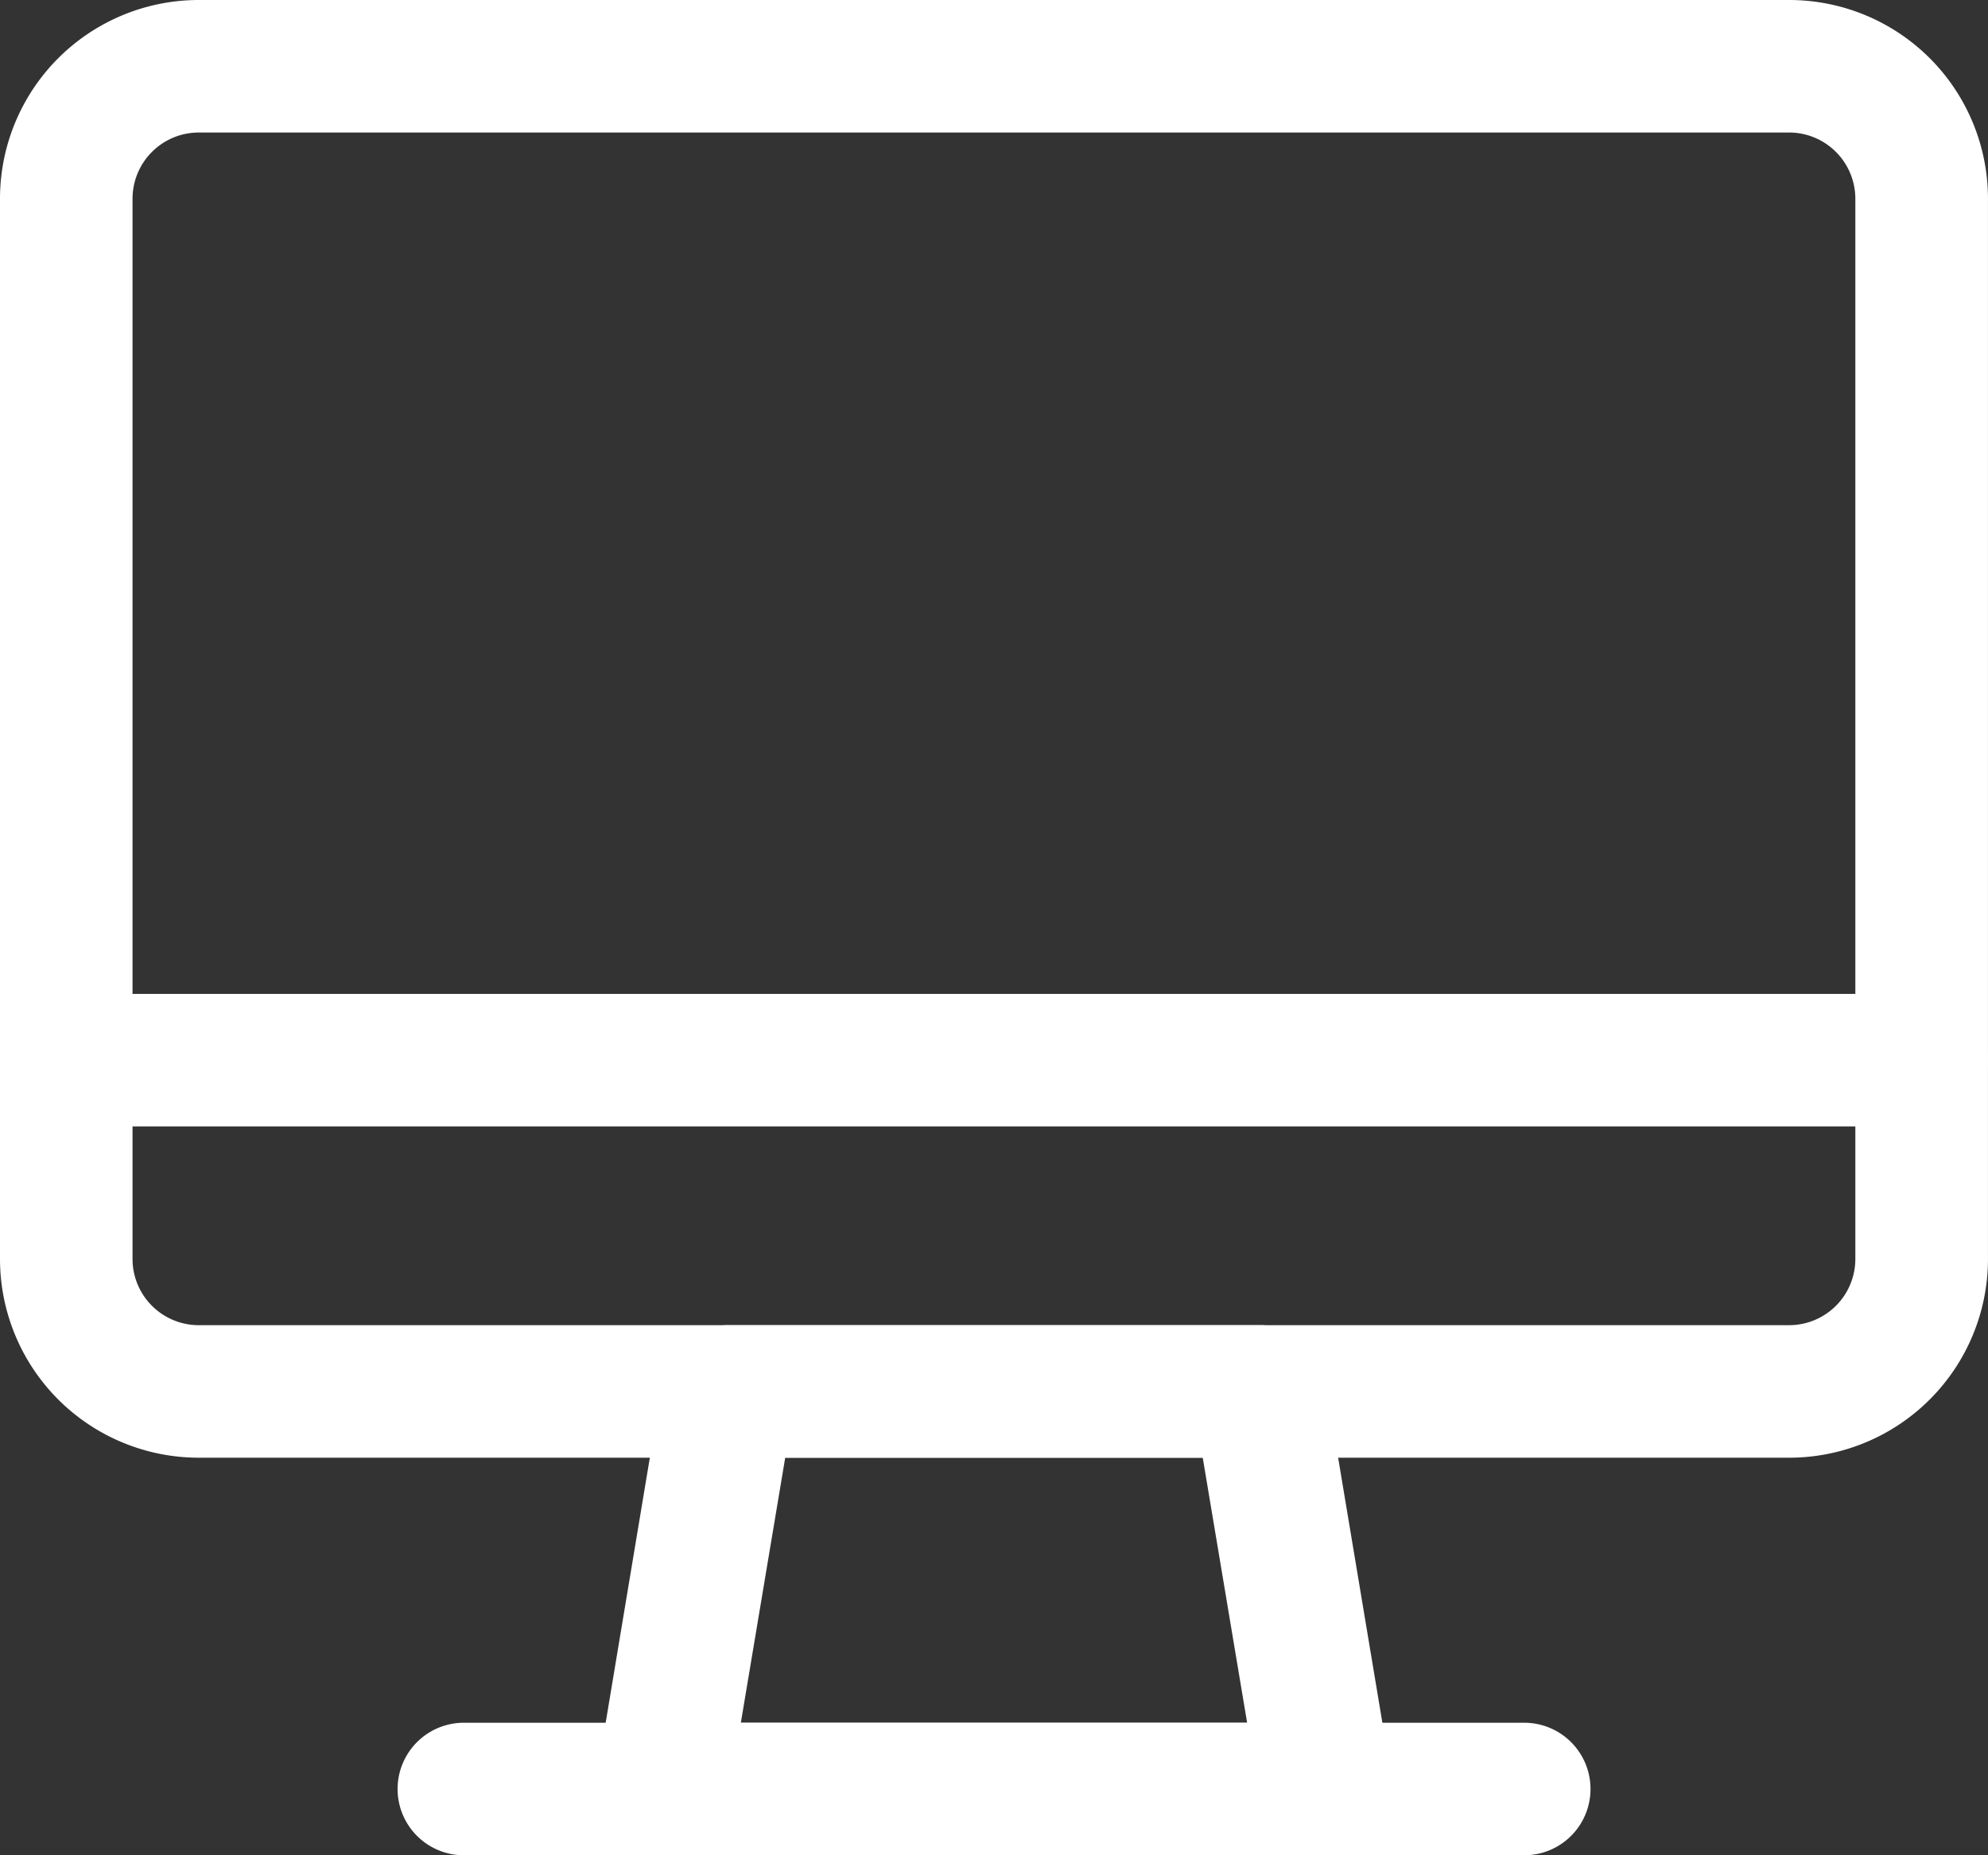
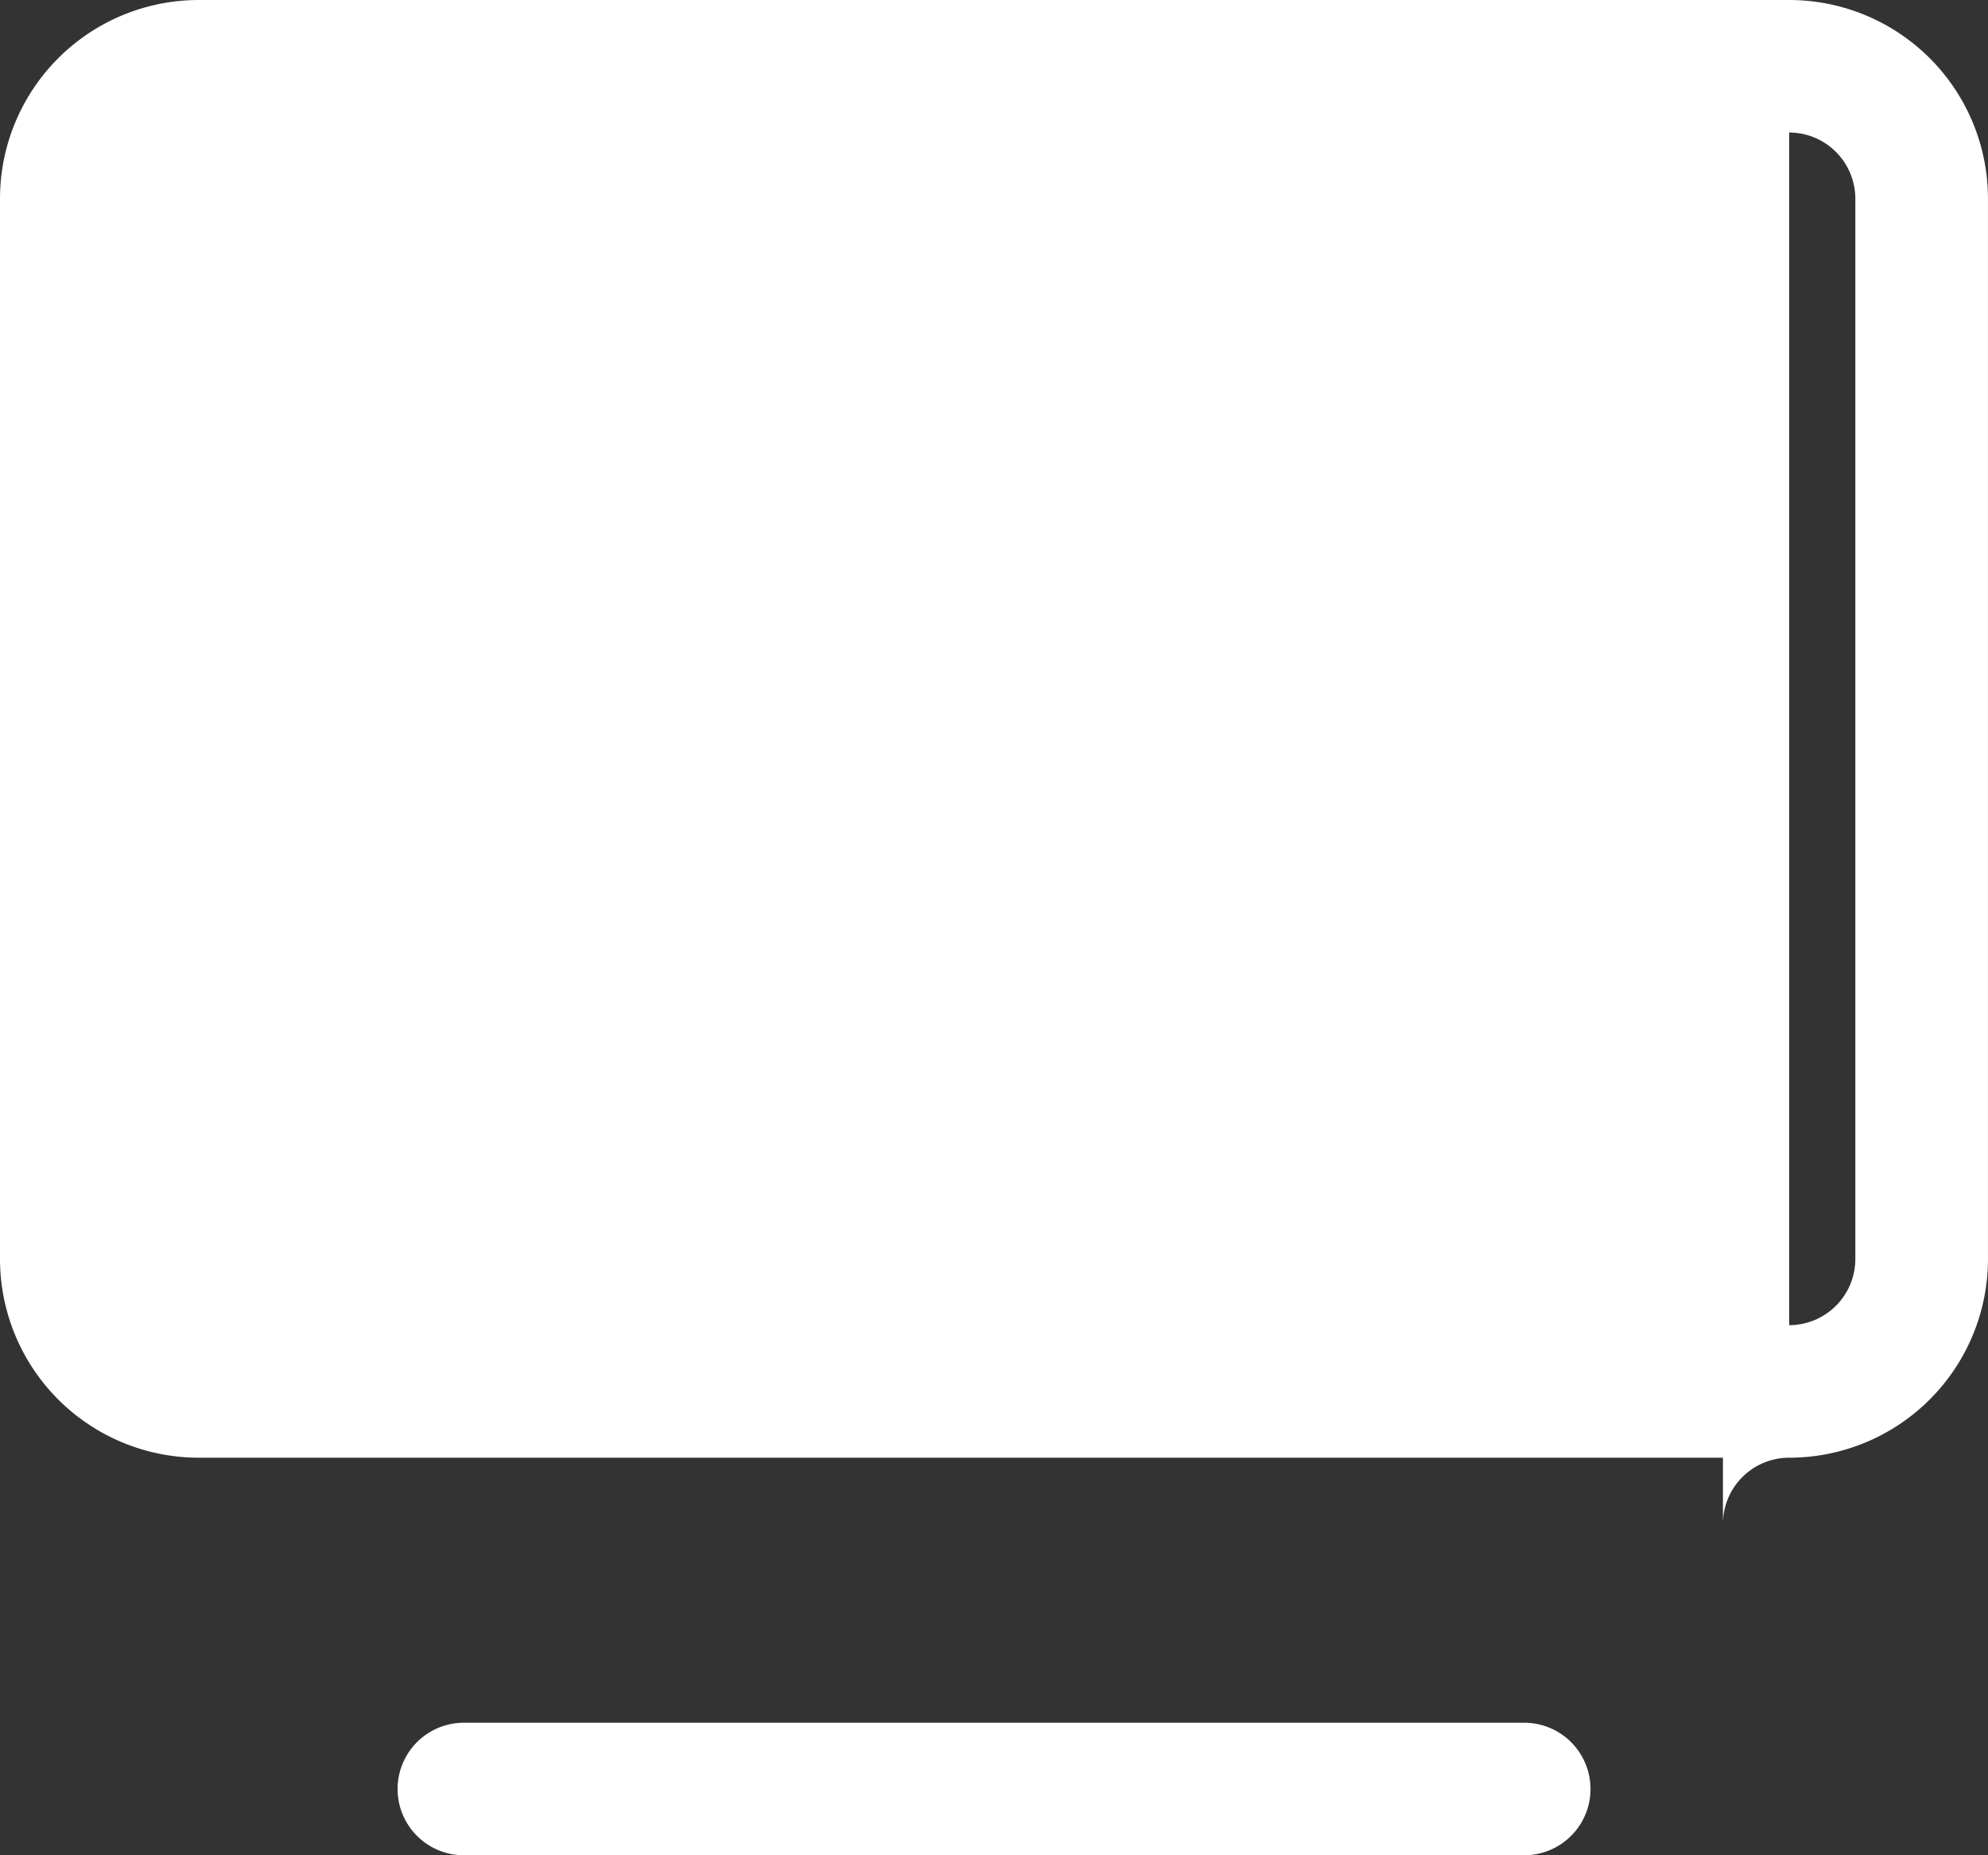
<svg xmlns="http://www.w3.org/2000/svg" width="82.934" height="77.405" viewBox="0 0 82.934 77.405">
  <rect x="0" y="0" width="82.934" height="77.405" fill="#333333" stroke="none" />
  <g id="Layer_40" data-name="Layer 40" transform="translate(-1 -2)">
-     <path id="Caminho_35" data-name="Caminho 35" d="M75.64,62.818H9.293A8.293,8.293,0,0,1,1,54.525V10.293A8.293,8.293,0,0,1,9.293,2H75.64a8.293,8.293,0,0,1,8.293,8.293V54.525A8.293,8.293,0,0,1,75.64,62.818ZM9.293,7.529a2.764,2.764,0,0,0-2.764,2.764V54.525a2.764,2.764,0,0,0,2.764,2.764H75.64A2.764,2.764,0,0,0,78.4,54.525V10.293A2.764,2.764,0,0,0,75.64,7.529Z" transform="translate(0 0)" fill="#fff" />
-     <path id="Caminho_36" data-name="Caminho 36" d="M40.432,44.116H12.787a2.764,2.764,0,0,1-2.764-3.207l2.764-16.587A2.764,2.764,0,0,1,15.552,22H37.667a2.764,2.764,0,0,1,2.764,2.322L43.2,40.909a2.764,2.764,0,0,1-2.764,3.207ZM16.049,38.587H37.17L35.318,27.529H17.9Z" transform="translate(15.857 35.289)" fill="#fff" />
+     <path id="Caminho_35" data-name="Caminho 35" d="M75.64,62.818H9.293A8.293,8.293,0,0,1,1,54.525V10.293A8.293,8.293,0,0,1,9.293,2H75.64a8.293,8.293,0,0,1,8.293,8.293V54.525A8.293,8.293,0,0,1,75.64,62.818Za2.764,2.764,0,0,0-2.764,2.764V54.525a2.764,2.764,0,0,0,2.764,2.764H75.64A2.764,2.764,0,0,0,78.4,54.525V10.293A2.764,2.764,0,0,0,75.64,7.529Z" transform="translate(0 0)" fill="#fff" />
    <path id="Caminho_37" data-name="Caminho 37" d="M54,33.529H9.764a2.764,2.764,0,1,1,0-5.529H54a2.764,2.764,0,1,1,0,5.529Z" transform="translate(10.587 45.876)" fill="#fff" />
-     <path id="Caminho_38" data-name="Caminho 38" d="M81.169,22.529H3.764a2.764,2.764,0,1,1,0-5.529h77.4a2.764,2.764,0,0,1,0,5.529Z" transform="translate(0 26.467)" fill="#fff" />
  </g>
</svg>